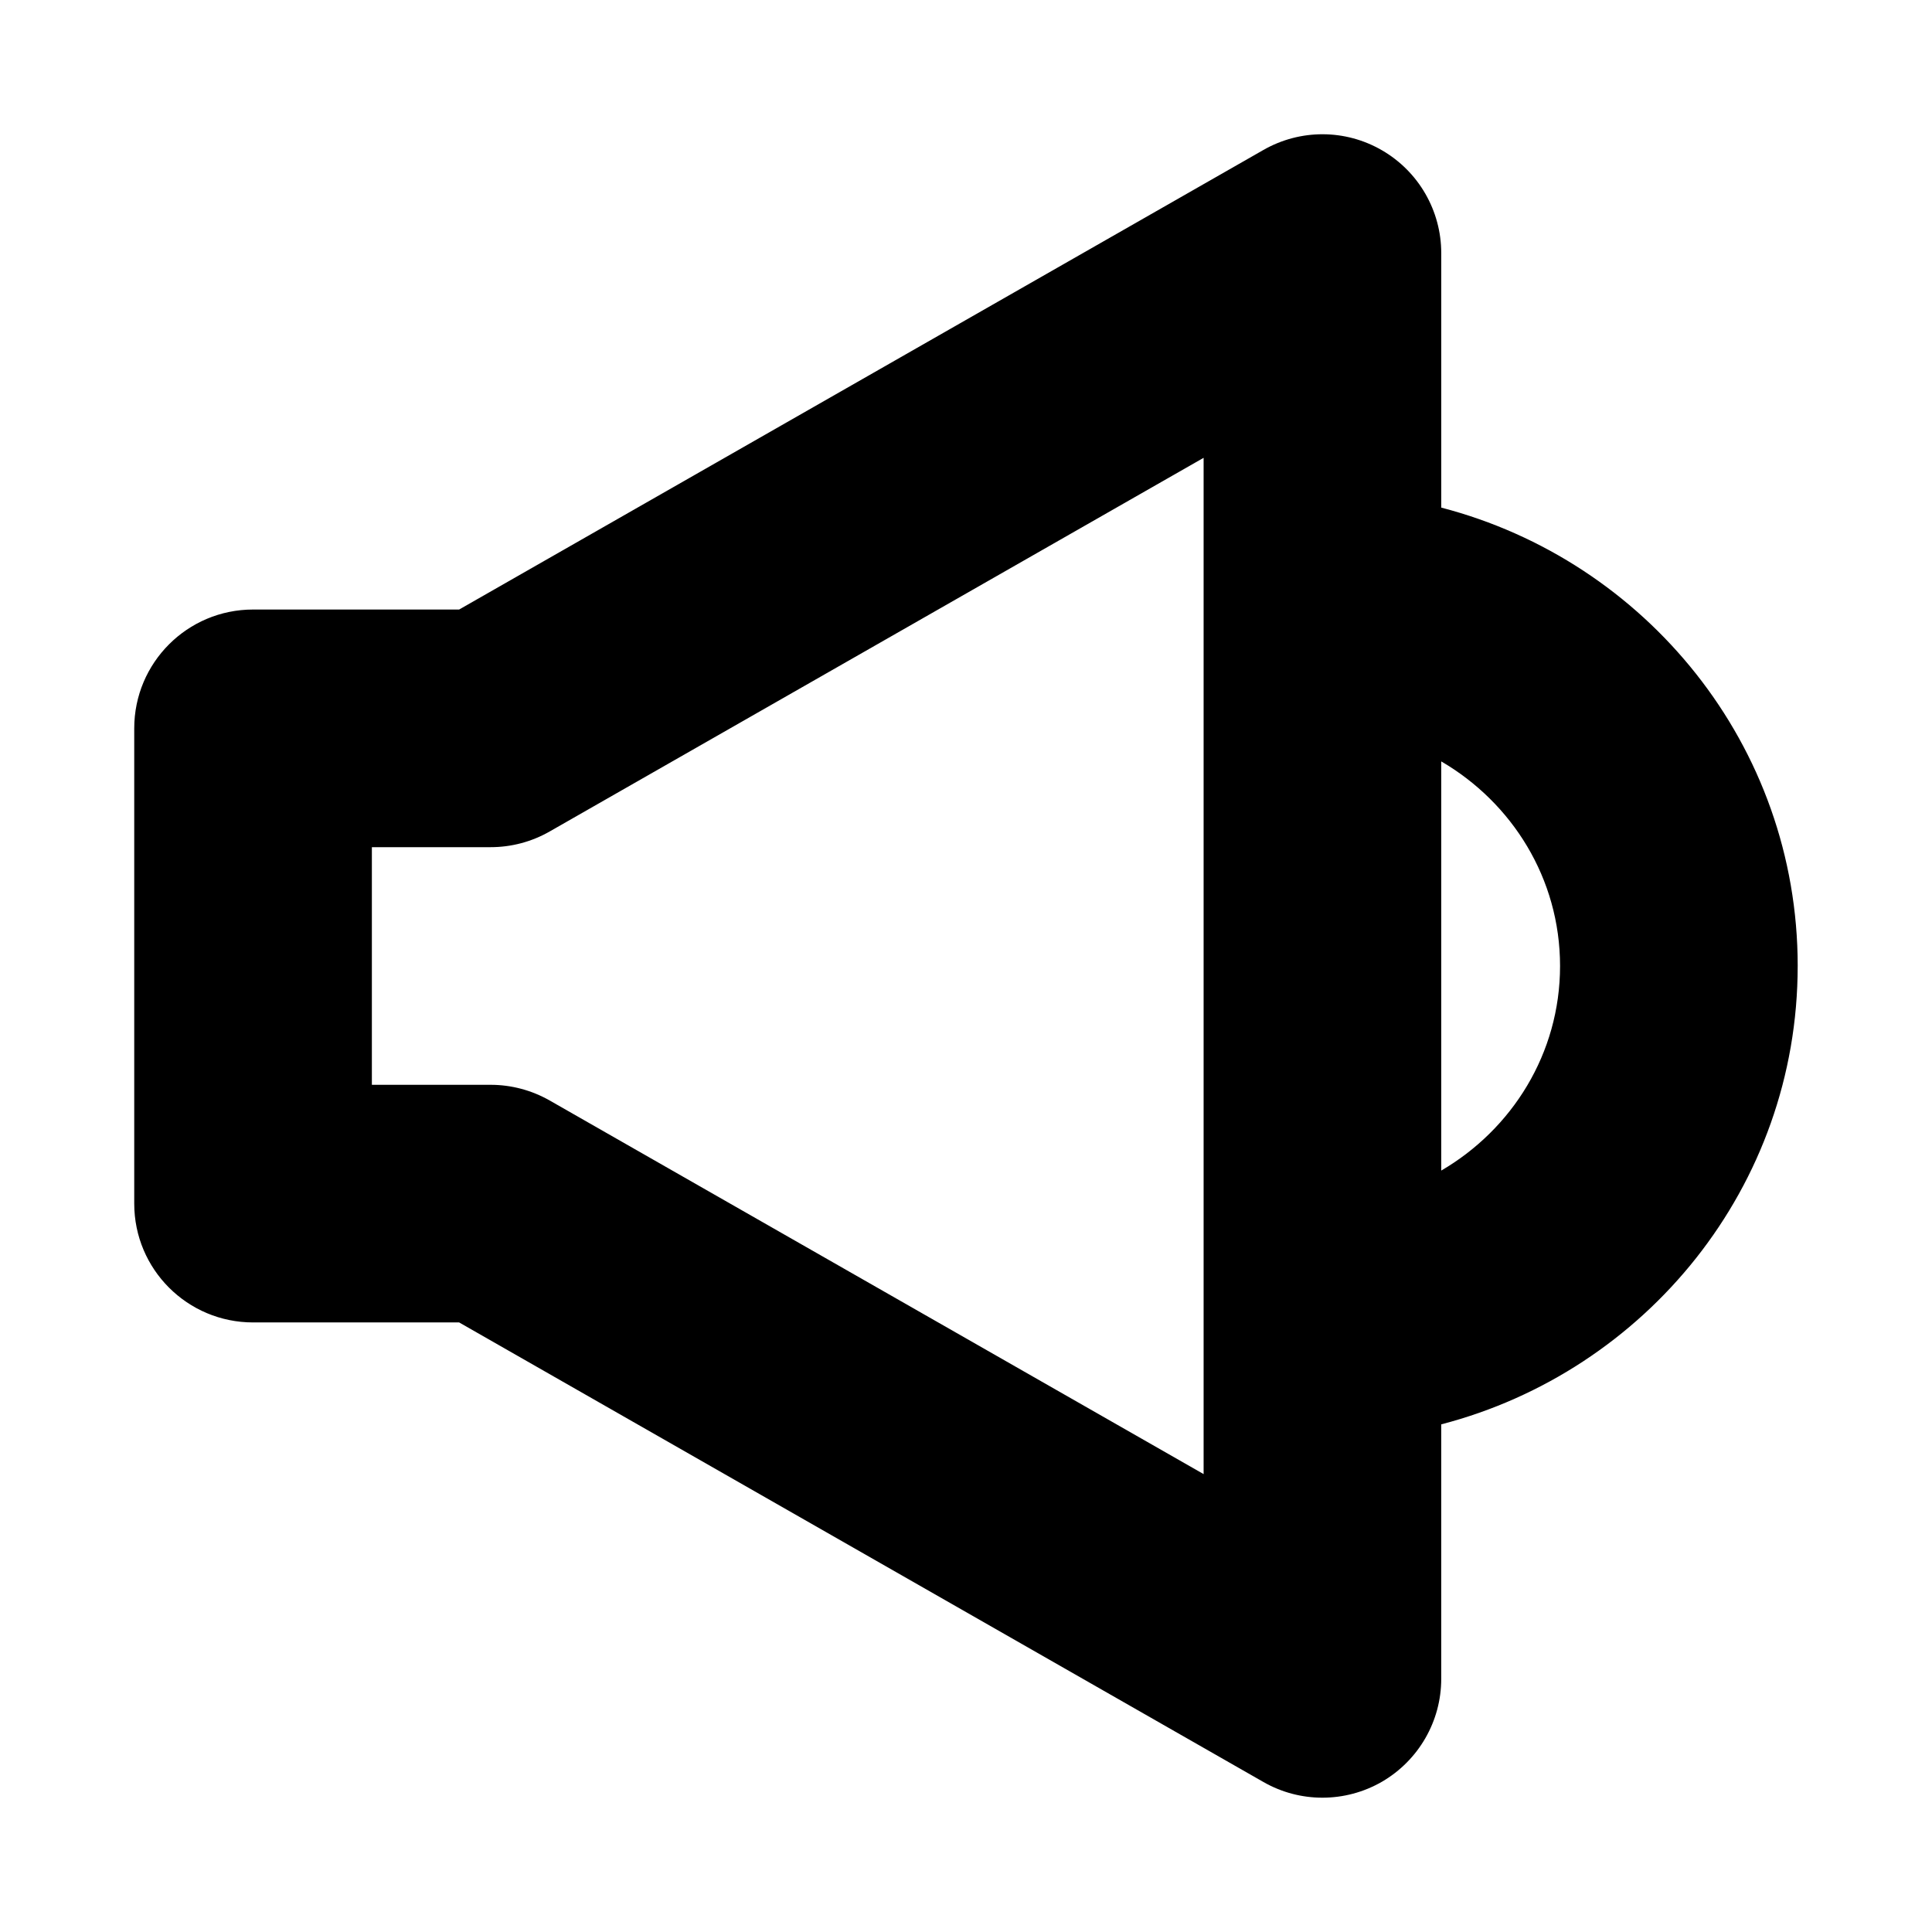
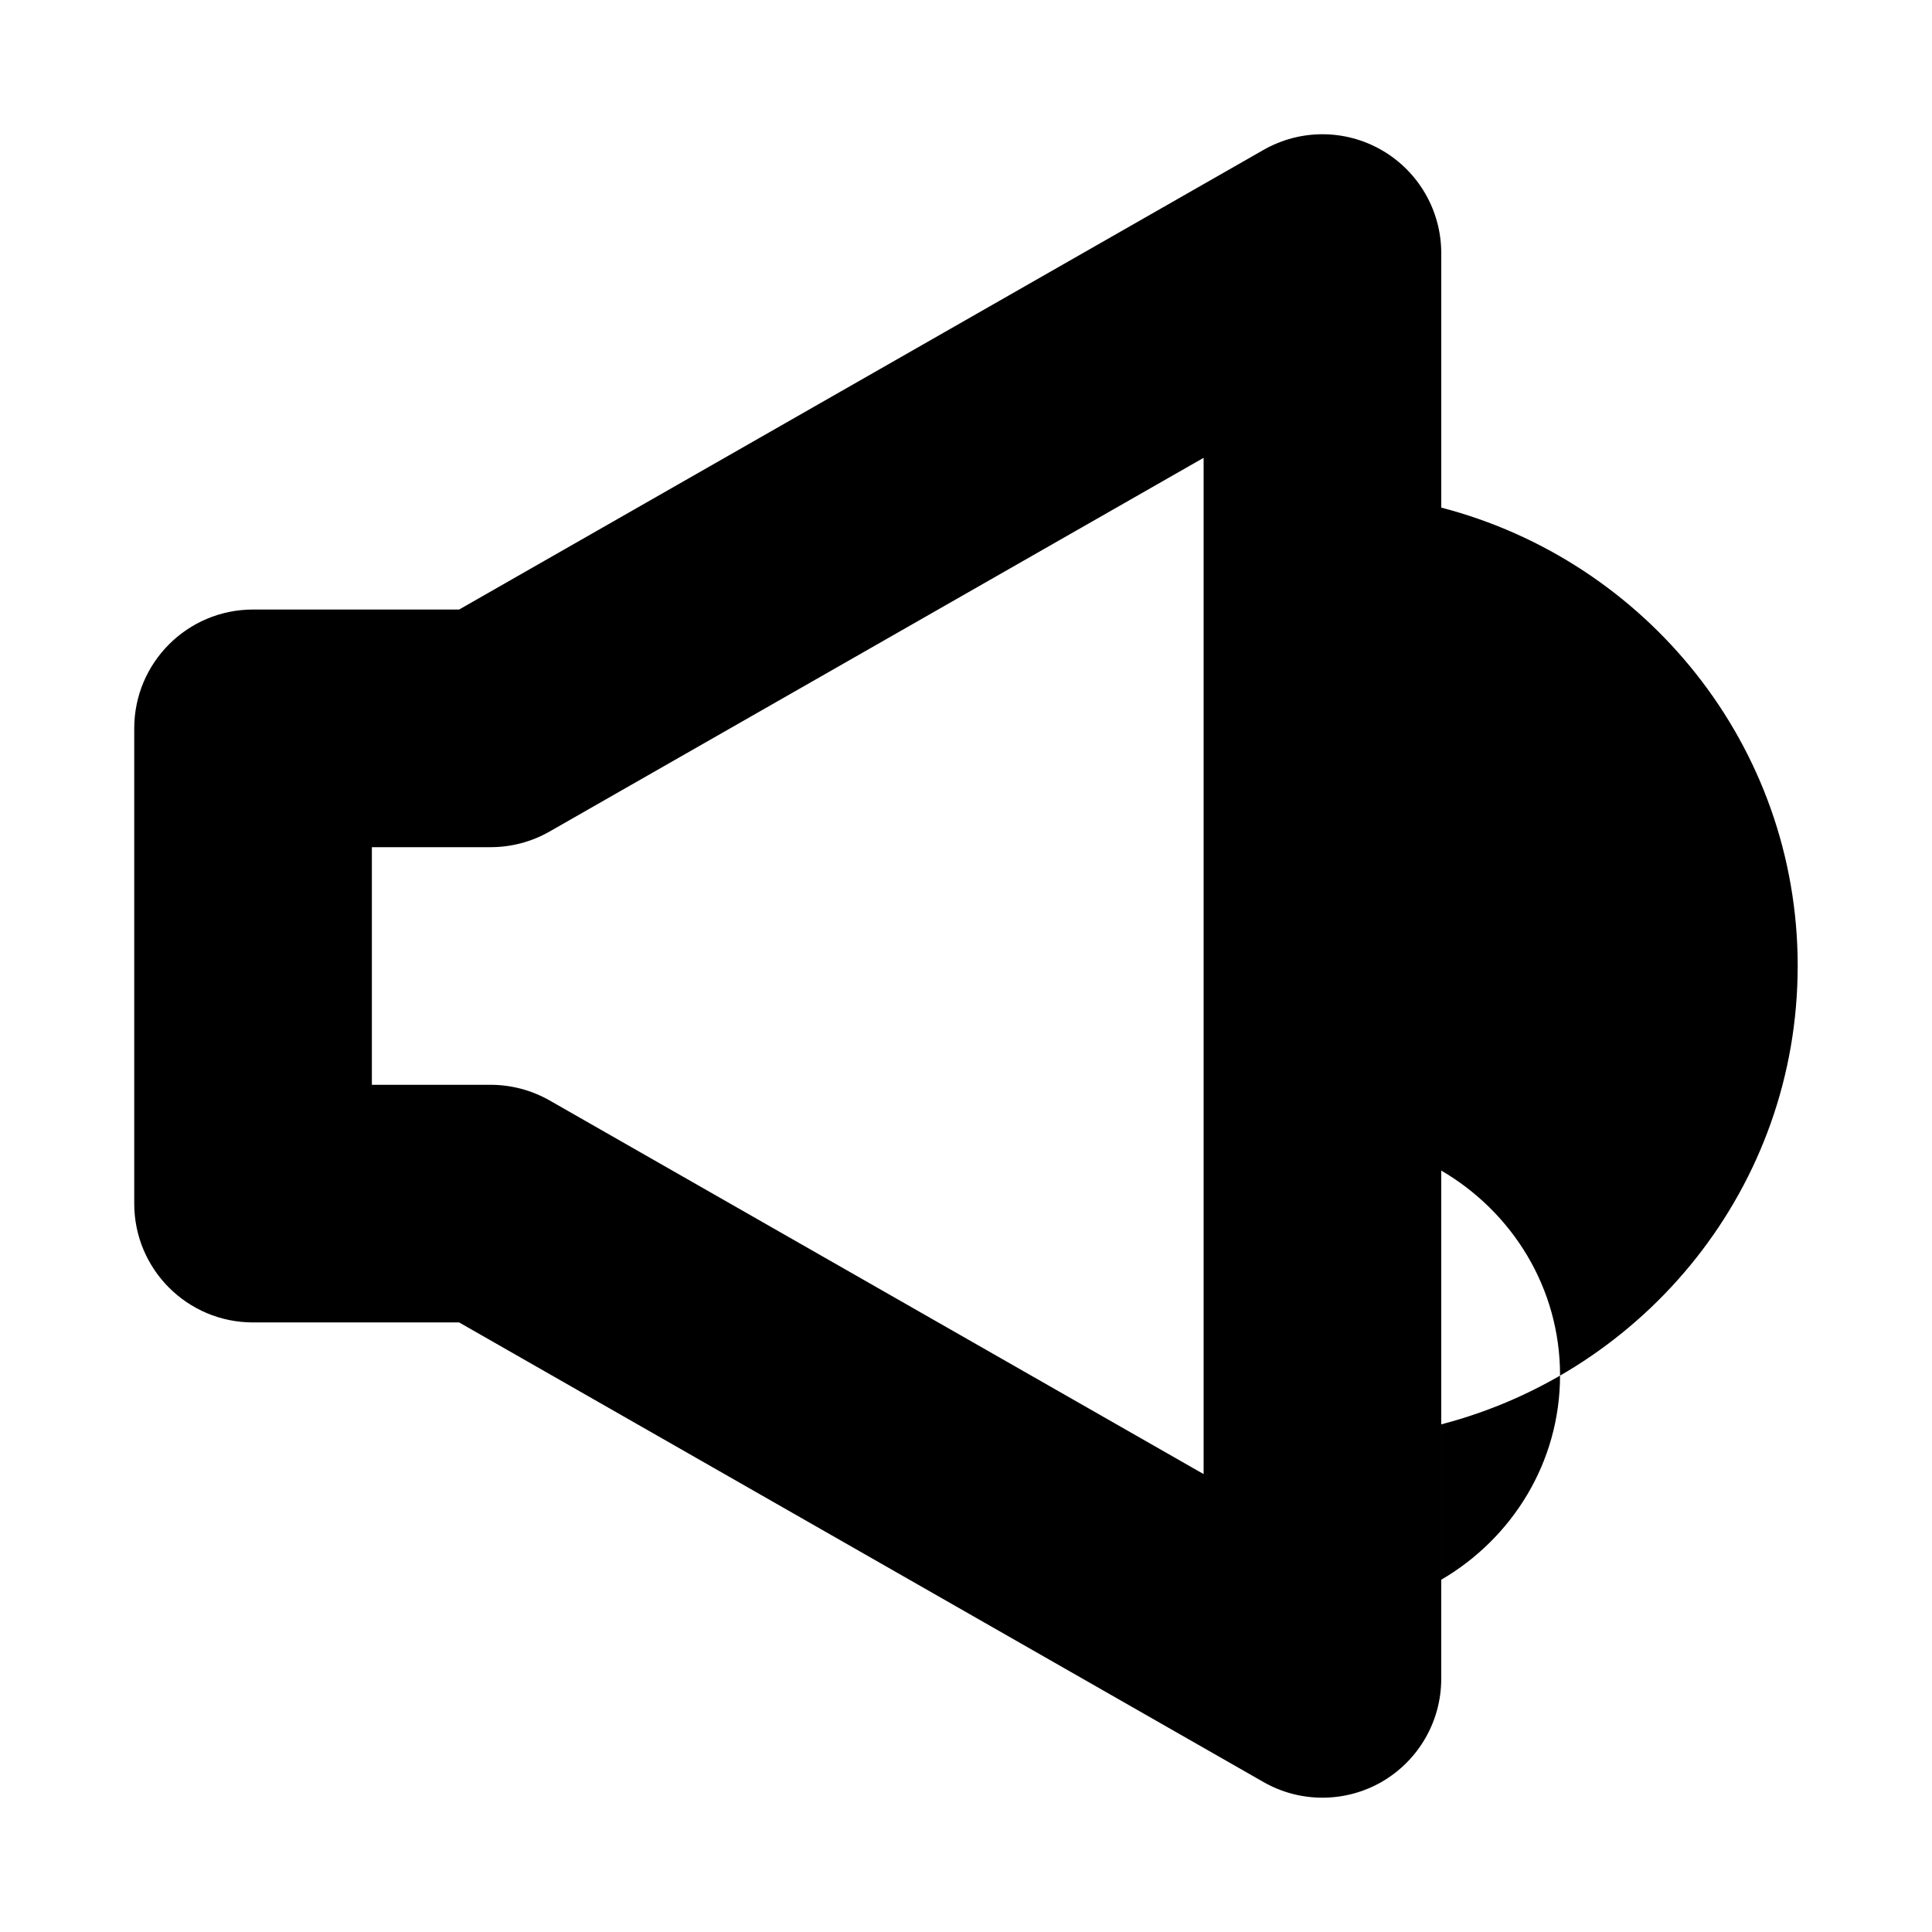
<svg xmlns="http://www.w3.org/2000/svg" fill="#000000" width="800px" height="800px" version="1.1" viewBox="144 144 512 512">
-   <path d="m620.41 400c0-58.512-40.297-107.4-94.465-121.48v-67.449c0-11.223-5.981-21.602-15.684-27.23-9.73-5.656-21.68-5.672-31.426-0.109l-213.16 121.8h-54.613c-17.391 0-31.488 14.098-31.488 31.488v125.95c0 17.406 14.098 31.488 31.488 31.488h54.613l213.16 121.8c4.84 2.766 10.223 4.148 15.617 4.148 5.457 0 10.918-1.414 15.805-4.242 9.703-5.66 15.684-16.02 15.684-27.246v-67.449c54.168-14.078 94.465-62.949 94.465-121.48zm-157.44 134.65-173.31-99.016c-4.75-2.703-10.148-4.148-15.621-4.148h-31.488v-62.977h31.488c5.473 0 10.871-1.43 15.621-4.152l173.31-99.031zm62.973-80.438v-108.43c18.734 10.922 31.488 31.008 31.488 54.219 0 23.199-12.754 43.285-31.488 54.215z" />
+   <path d="m620.41 400c0-58.512-40.297-107.4-94.465-121.48v-67.449c0-11.223-5.981-21.602-15.684-27.23-9.73-5.656-21.68-5.672-31.426-0.109l-213.16 121.8h-54.613c-17.391 0-31.488 14.098-31.488 31.488v125.95c0 17.406 14.098 31.488 31.488 31.488h54.613l213.16 121.8c4.84 2.766 10.223 4.148 15.617 4.148 5.457 0 10.918-1.414 15.805-4.242 9.703-5.66 15.684-16.02 15.684-27.246v-67.449c54.168-14.078 94.465-62.949 94.465-121.48zm-157.44 134.65-173.31-99.016c-4.75-2.703-10.148-4.148-15.621-4.148h-31.488v-62.977h31.488c5.473 0 10.871-1.43 15.621-4.152l173.31-99.031zm62.973-80.438c18.734 10.922 31.488 31.008 31.488 54.219 0 23.199-12.754 43.285-31.488 54.215z" />
</svg>